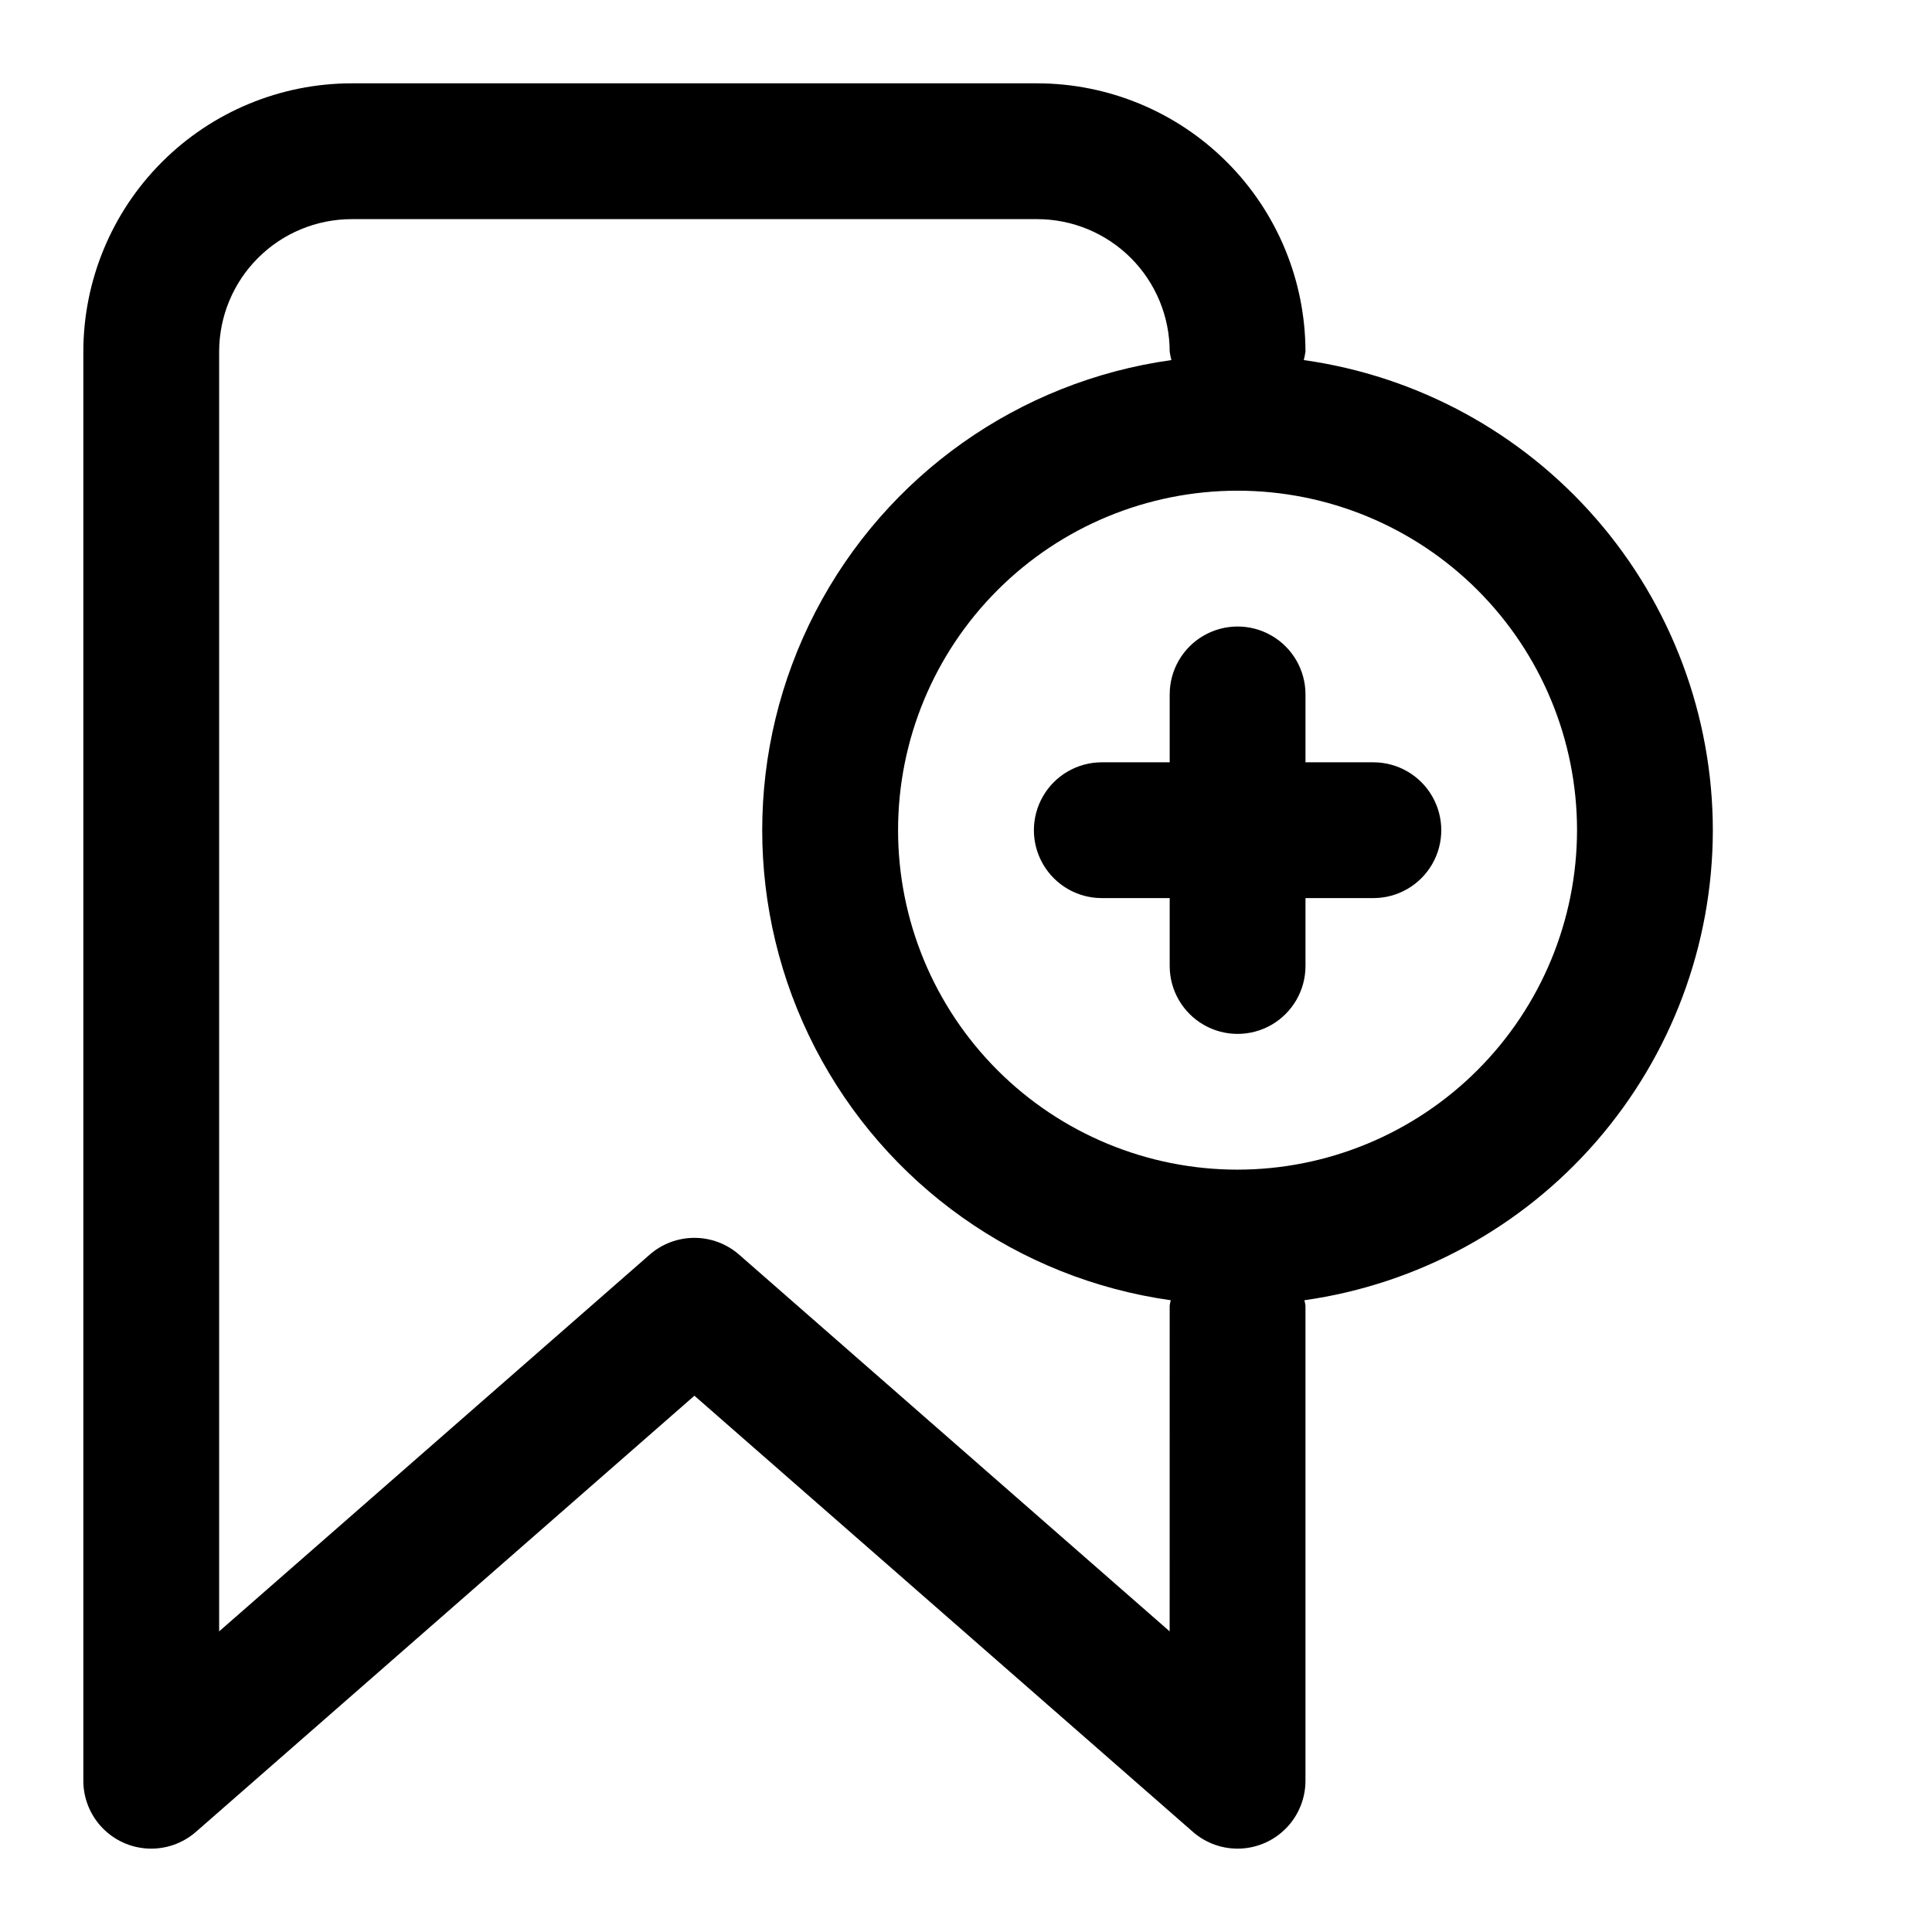
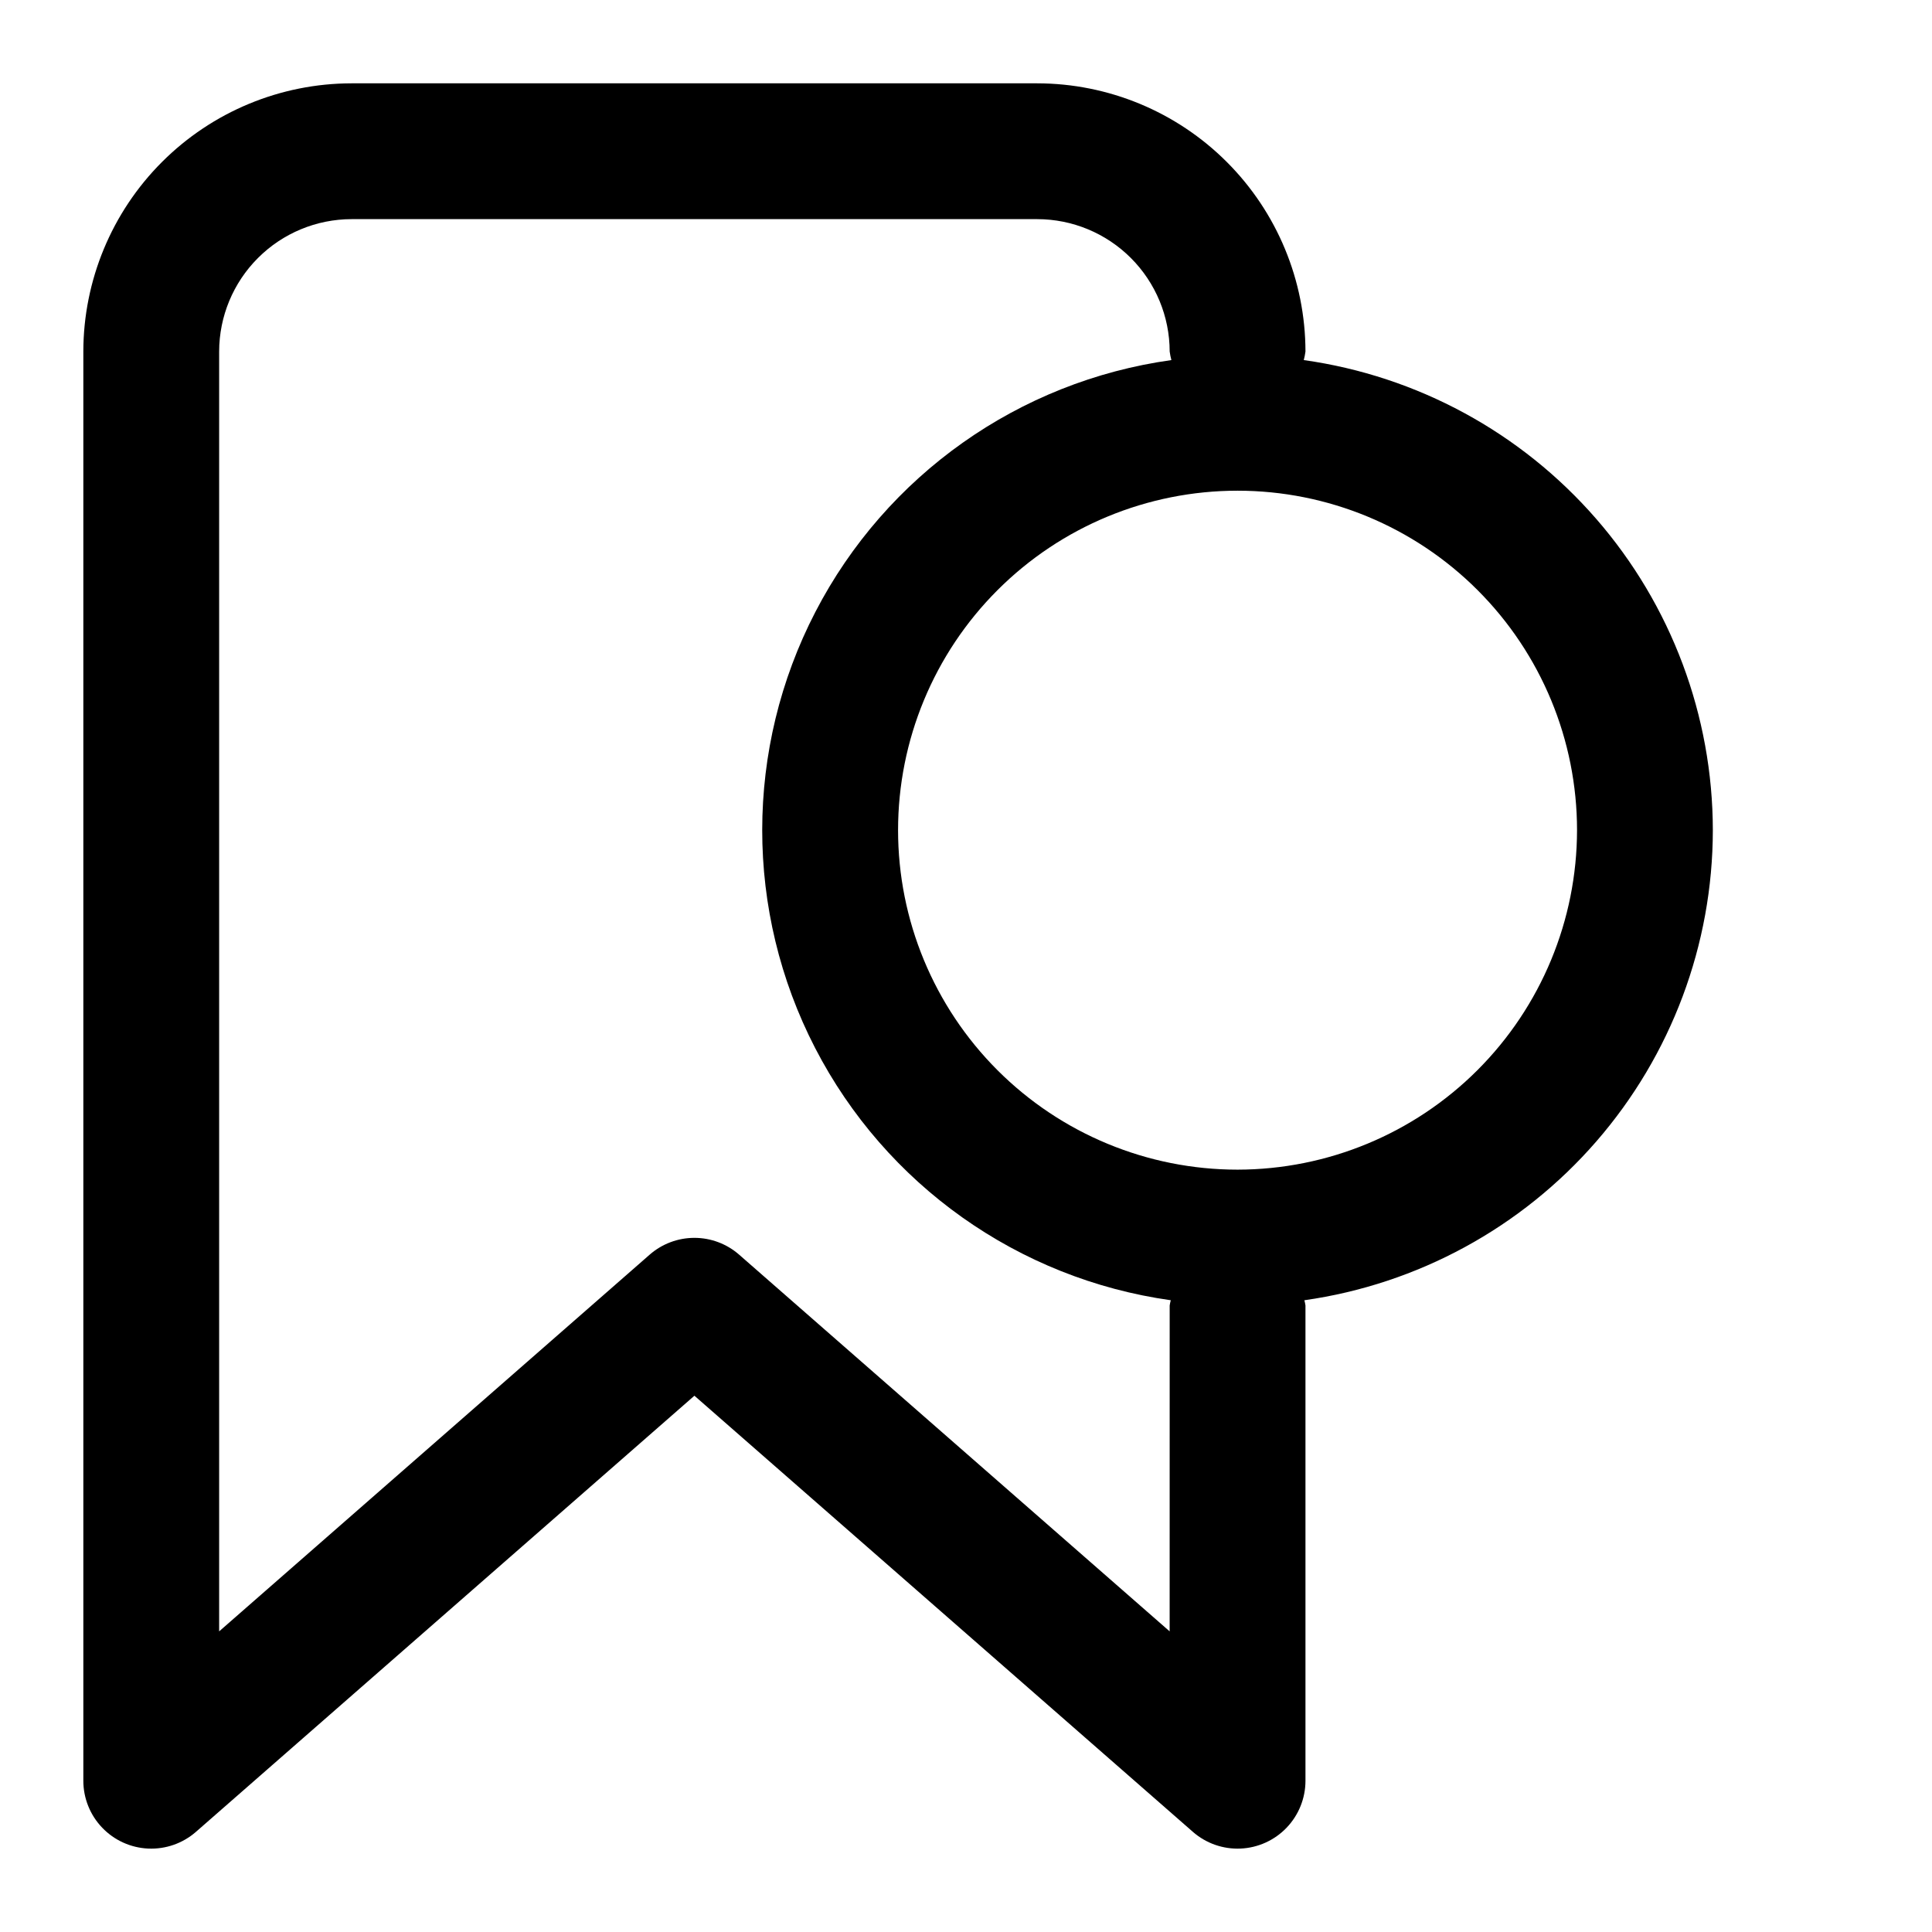
<svg xmlns="http://www.w3.org/2000/svg" fill="#000000" width="800px" height="800px" version="1.1" viewBox="144 144 512 512">
  <g>
    <path d="m597.92 364.01c-0.031-30.34-11.016-59.652-30.934-82.539-19.918-22.891-47.43-37.82-77.473-42.047 0.195-0.746 0.348-1.5 0.449-2.266-0.023-18.844-7.519-36.906-20.844-50.23-13.324-13.324-31.387-20.82-50.23-20.844h-181.73c-18.844 0.023-36.906 7.519-50.23 20.844-13.324 13.324-20.82 31.387-20.844 50.23v378.76c0 4.633 1.789 9.09 4.996 12.438 3.203 3.348 7.578 5.332 12.207 5.535 4.633 0.203 9.164-1.387 12.648-4.441l132.09-115.57 132.09 115.57h-0.004c3.488 3.055 8.016 4.644 12.648 4.441 4.629-0.203 9.004-2.188 12.207-5.535 3.207-3.348 4.996-7.805 4.996-12.438v-125.95c-0.07-0.469-0.164-0.93-0.289-1.387 30.016-4.262 57.484-19.203 77.367-42.086 19.883-22.879 30.848-52.168 30.879-82.48zm-143.95 212.32-114.09-99.828c-3.281-2.875-7.496-4.457-11.855-4.457-4.363 0-8.578 1.582-11.859 4.457l-114.09 99.828v-339.17c0.012-9.301 3.715-18.219 10.293-24.793 6.574-6.578 15.492-10.281 24.793-10.293h181.73c9.301 0.012 18.219 3.715 24.797 10.293 6.574 6.574 10.277 15.492 10.289 24.793 0.105 0.766 0.254 1.52 0.453 2.266-40.41 5.633-75.578 30.508-94.344 66.738-18.762 36.227-18.789 79.305-0.074 115.56 18.715 36.25 53.852 61.176 94.254 66.855-0.125 0.457-0.219 0.918-0.289 1.387zm17.996-122.36c-23.863 0-46.746-9.477-63.617-26.348-16.871-16.875-26.352-39.758-26.352-63.617s9.48-46.742 26.352-63.613c16.871-16.875 39.754-26.352 63.617-26.352 23.859 0 46.742 9.477 63.613 26.352 16.871 16.871 26.352 39.754 26.352 63.613-0.027 23.852-9.516 46.719-26.383 63.586-16.863 16.863-39.73 26.352-63.582 26.379z" />
-     <path d="m507.96 346.02h-17.992v-17.992c0-6.43-3.43-12.371-8.996-15.586-5.566-3.211-12.426-3.211-17.992 0-5.57 3.215-9 9.156-9 15.586v17.992h-17.992c-6.43 0-12.367 3.43-15.582 8.996s-3.215 12.426 0 17.992c3.215 5.566 9.152 8.996 15.582 8.996h17.992v17.996c0 6.426 3.43 12.367 9 15.582 5.566 3.215 12.426 3.215 17.992 0 5.566-3.215 8.996-9.156 8.996-15.582v-17.996h17.992c6.43 0 12.367-3.43 15.582-8.996 3.215-5.566 3.215-12.426 0-17.992-3.215-5.566-9.152-8.996-15.582-8.996z" />
  </g>
</svg>